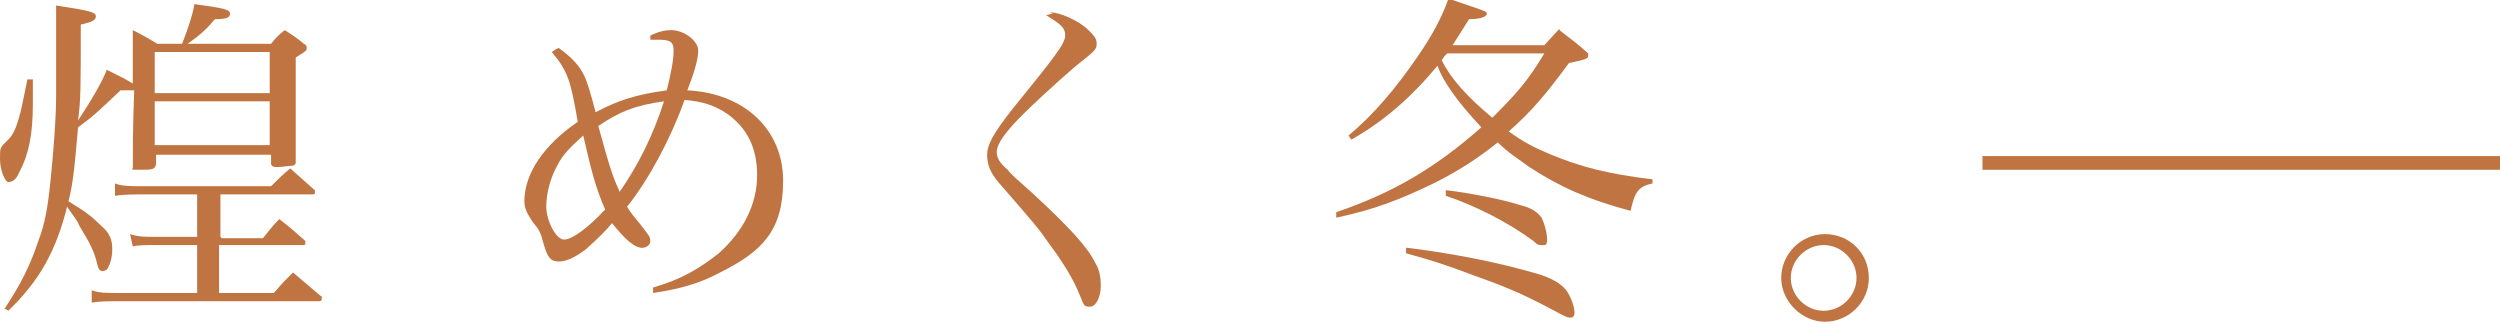
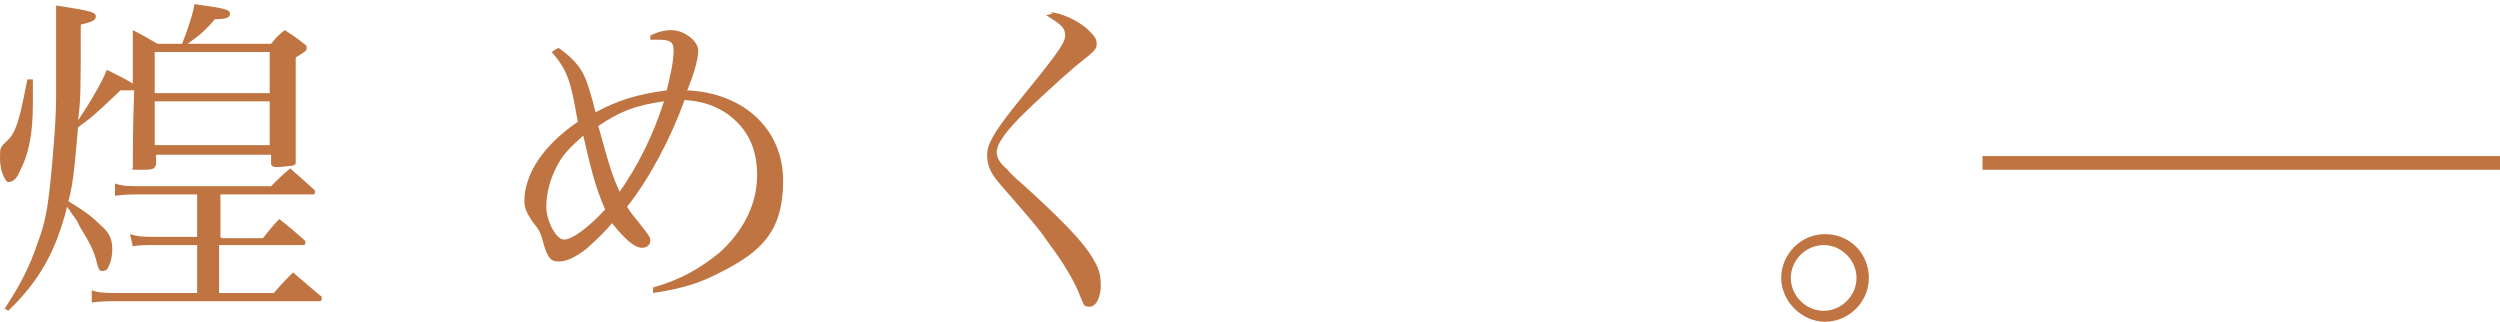
<svg xmlns="http://www.w3.org/2000/svg" id="_レイヤー_2" version="1.1" viewBox="0 0 182.6 23.5">
  <defs>
    <style>
      .st0 {
        fill: #bf7441;
      }
    </style>
  </defs>
  <g id="design">
    <path class="st0" d="M2.4,5.9c0,.8,0,1.1,0,1.7,0,2.2-.3,3.7-1,5-.2.5-.5.7-.8.7C.4,13.3,0,12.5,0,11.6s0-.8.6-1.4c.4-.4.6-.9.9-2,.2-.9.3-1.4.5-2.4h.4,0ZM.3,22.6c1.2-1.8,1.9-3.2,2.5-5,.5-1.3.7-2.5.9-4.5.2-2,.4-4.4.4-6.2,0-4.2,0-5.7,0-6.5,2.6.4,2.9.5,2.9.8s-.3.4-1.1.6c0,4.7,0,5.5-.2,7,1-1.5,1.8-2.9,2.1-3.7.4.2.8.4,1,.5.6.3.7.4.9.5v-1.1c0-.5,0-.8,0-.9,0-.2,0-.5,0-1.9.8.4,1.1.6,1.8,1h1.8c.4-1,.8-2.2.9-2.9,2.2.3,2.6.4,2.6.7s-.3.4-1.1.4c-.6.7-1,1.1-2,1.8h6.1c.4-.5.5-.6,1-1,.6.4.8.5,1.4,1,.2.1.2.2.2.3,0,.2,0,.2-.8.7,0,1.7,0,2.9,0,3.8,0,1.3,0,2.1,0,3.8,0,.2,0,.2-.2.3-.2,0-.8.1-1.1.1s-.4,0-.5-.2v-.7h-8.4v.7c-.1.4-.3.4-1.2.4s-.4,0-.5-.3c0-1,0-2.8.1-5.5-.3,0-.4,0-.8,0h-.2c-1.8,1.7-2,1.9-3.1,2.7-.2,2.2-.3,3.9-.7,5.4,1.3.8,1.7,1.1,2.4,1.8.6.5.8,1,.8,1.7s-.2,1.2-.4,1.5c0,0-.2.1-.3.1-.2,0-.3-.1-.4-.5-.2-.9-.5-1.5-1.3-2.8-.2-.5-.3-.5-.9-1.4-.8,3.2-2,5.4-4.3,7.6l-.3-.2h0ZM16.2,17.4h3c.5-.6.7-.9,1.2-1.4.9.7,1.1.9,1.9,1.6,0,0,0,.1,0,.2,0,.1-.1.1-.3.1h-6v3.5h4c.6-.7.8-.9,1.4-1.5l2,1.7c.1,0,.1.1.1.2,0,.2-.1.2-.2.2h-14.6c-.7,0-1.4,0-2,.1v-.9c.5.2,1.1.2,2,.2h5.7v-3.5h-3.1c-.5,0-1.3,0-1.6.1l-.2-.9c.6.2,1.1.2,1.9.2h3v-3.1h-4c-.6,0-1.4,0-2,.1v-.9c.5.2,1.1.2,2,.2h9.4c.6-.6.8-.8,1.4-1.3.8.7,1,.9,1.8,1.6,0,0,0,.1,0,.2,0,.1-.1.1-.3.1h-6.6v3.1h0ZM19.7,6.8v-3h-8.4v3h8.4ZM11.3,7.4v3.2h8.4v-3.2h-8.4Z" />
    <path class="st0" d="M40.8,3.5c1,.7,1.6,1.4,1.9,2.1.2.4.5,1.4.8,2.6,1.7-.9,3-1.3,5.2-1.6.3-1.2.5-2.2.5-2.9s-.3-.8-1.2-.8h-.5v-.3c.6-.3,1.1-.4,1.5-.4,1,0,2,.8,2,1.5s-.4,1.9-.8,2.9c4.2.2,7,2.9,7,6.6s-1.6,5.2-4.6,6.7c-1.5.8-2.9,1.2-4.9,1.5v-.4c2.1-.6,3.4-1.4,4.8-2.5,1.8-1.6,2.8-3.6,2.8-5.7s-.8-3.5-2.2-4.5c-.9-.6-1.8-.9-3.1-1-1,2.8-2.6,5.8-4.2,7.8.3.5.5.7.9,1.2.7.9.8,1,.8,1.3s-.3.5-.6.5c-.6,0-1.3-.7-2.2-1.8-.4.5-1,1.1-1.9,1.9-.8.6-1.4.9-2,.9s-.8-.3-1.1-1.3c-.2-.8-.3-1-.8-1.6-.4-.6-.6-1-.6-1.5,0-2,1.4-4.1,3.9-5.8-.5-2.9-.7-3.7-1.9-5.1l.3-.2h0ZM40.7,12.1c-.5.9-.8,2-.8,3s.7,2.4,1.3,2.4,1.8-.9,3-2.2c-.7-1.6-1-2.8-1.6-5.4-1,.9-1.5,1.4-1.9,2.2ZM45.2,14.1c1.4-2,2.5-4.2,3.3-6.7-2.2.3-3.3.8-4.8,1.8.8,2.9,1,3.6,1.6,4.9h0Z" />
    <path class="st0" d="M76.7.9c.7,0,2.1.6,2.8,1.3.4.4.6.6.6,1s-.1.5-1.5,1.6c-1.3,1.1-3.8,3.4-4.6,4.3-.9,1-1.2,1.6-1.2,2s.2.8.8,1.3c.2.3.8.8,1.8,1.7,2.7,2.5,4,3.9,4.6,5.1.3.5.4,1,.4,1.7s-.3,1.5-.8,1.5-.4-.1-.8-1c-.4-1-1.2-2.3-2.1-3.5-.9-1.3-1.1-1.5-3.7-4.5-.7-.8-.9-1.4-.9-2.1s.4-1.5,1.9-3.4c3-3.7,3.8-4.7,3.8-5.3s-.3-.8-1.4-1.5c.2,0,.3-.1.5-.1h0Z" />
-     <path class="st0" d="M113.9,2.2c.9.7,1.2.9,2.1,1.7,0,0,0,0,0,.2,0,.2-.4.3-1.4.5-1.7,2.3-2.7,3.5-4.4,5,1.1.8,1.9,1.2,3.1,1.7,2.2.9,4.1,1.4,7.4,1.8v.3c-1,.2-1.3.6-1.6,2-3-.8-5.1-1.7-7.4-3.2-.8-.6-1.5-1-2.3-1.8-1.5,1.2-2.9,2.1-4.7,3-2.5,1.2-4.3,1.9-7.1,2.5v-.4c4.1-1.4,7.2-3.2,10.6-6.2-1.6-1.7-2.8-3.3-3.2-4.5-2,2.4-4,4.1-6.3,5.4l-.2-.3c1.9-1.6,3.4-3.4,5-5.7,1.1-1.6,1.8-2.9,2.3-4.3,2.6.9,2.8.9,2.8,1.1s-.4.4-1.3.4c-.5.8-.7,1.1-1.2,1.9h6.7l1.1-1.2h0ZM102.8,18.1c3.2.4,6.4,1,9.5,1.9,1,.3,1.7.7,2.1,1.2.3.4.6,1.2.6,1.6s-.2.4-.3.4-.2,0-.6-.2c-2.6-1.4-3.7-1.9-6.5-2.9-2.1-.8-3.1-1.1-4.9-1.6v-.4c.1,0,.1,0,.1,0ZM105.7,3.9c-.2.2-.2.2-.4.5.7,1.4,1.9,2.7,3.7,4.2,1.8-1.8,2.6-2.7,3.8-4.7h-7.1ZM105.7,13.9c1.7.2,4.2.7,5.4,1.1.8.2,1.2.5,1.5.9.2.4.4,1.1.4,1.6s-.2.4-.4.4-.3,0-.6-.3c-1.9-1.4-4.3-2.6-6.4-3.3v-.4c.1,0,.1,0,.1,0Z" />
    <path class="st0" d="M136.5,20.3c0,1.8-1.5,3.2-3.2,3.2s-3.2-1.5-3.2-3.2,1.4-3.2,3.2-3.2,3.2,1.4,3.2,3.2ZM130.8,20.3c0,1.3,1.1,2.4,2.4,2.4s2.4-1.1,2.4-2.4-1.1-2.4-2.4-2.4-2.4,1.1-2.4,2.4Z" />
    <rect class="st0" x="144.8" y="11.4" width="37.8" height="1" />
  </g>
</svg>